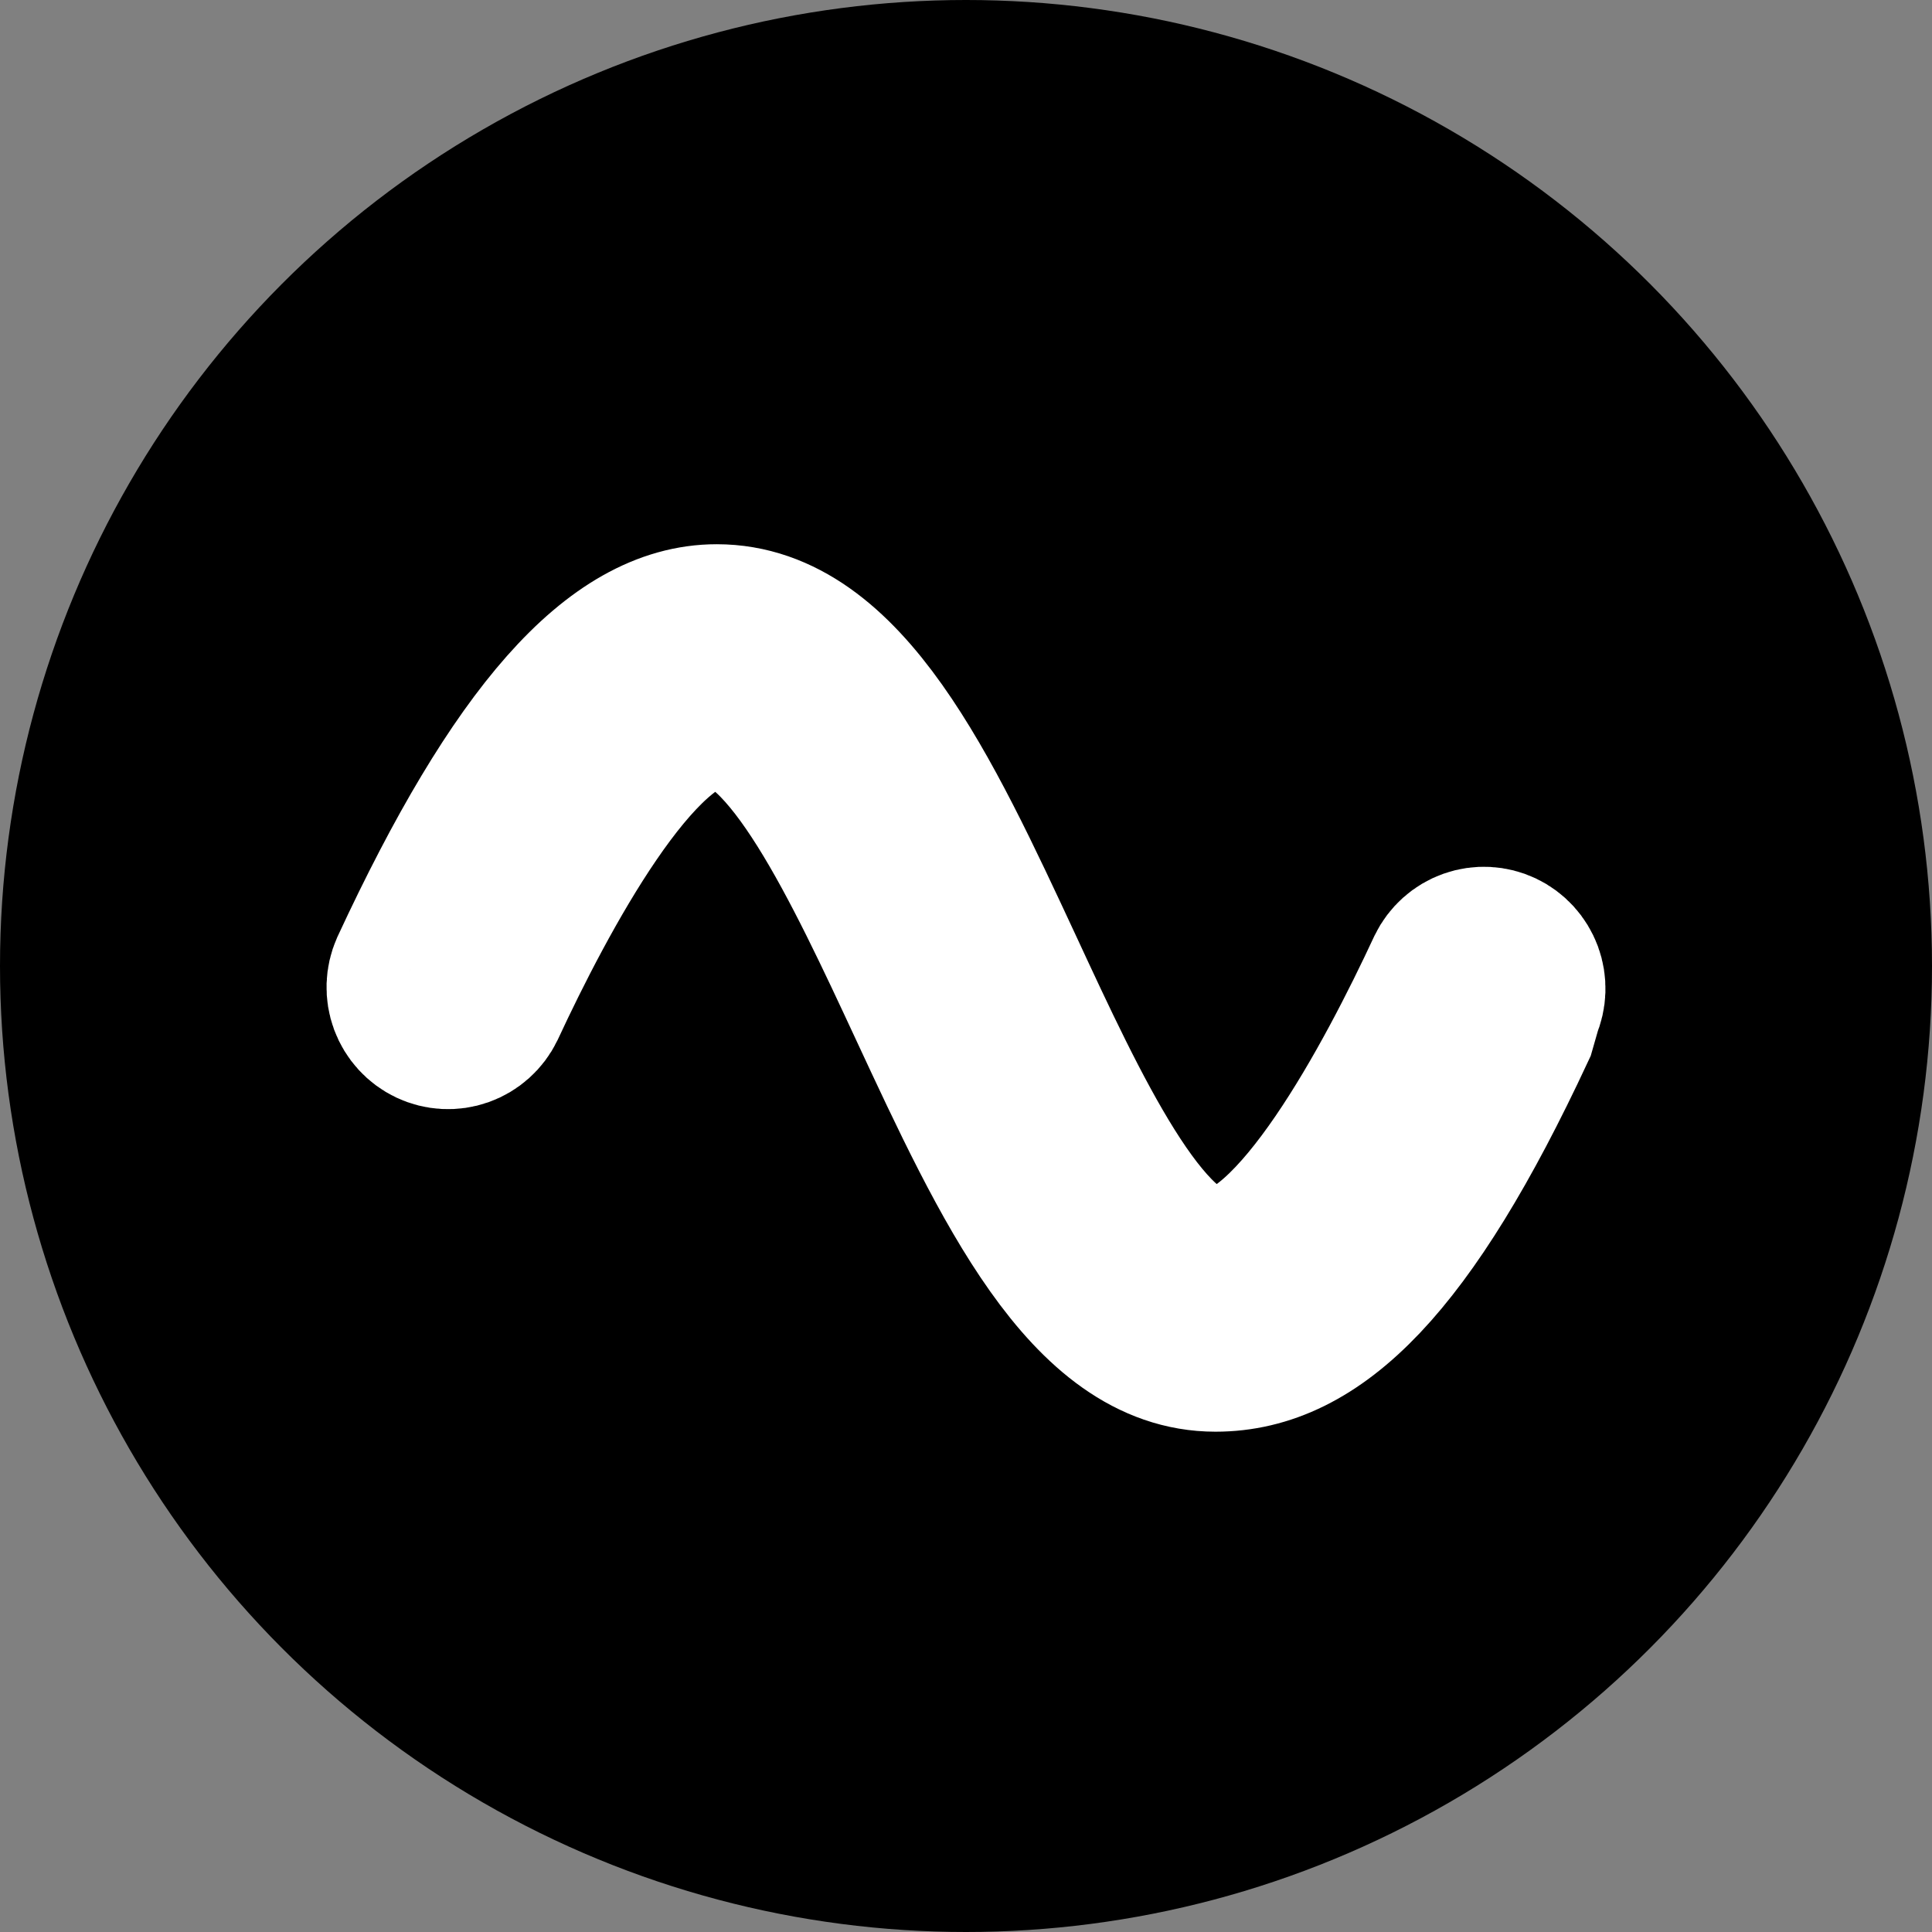
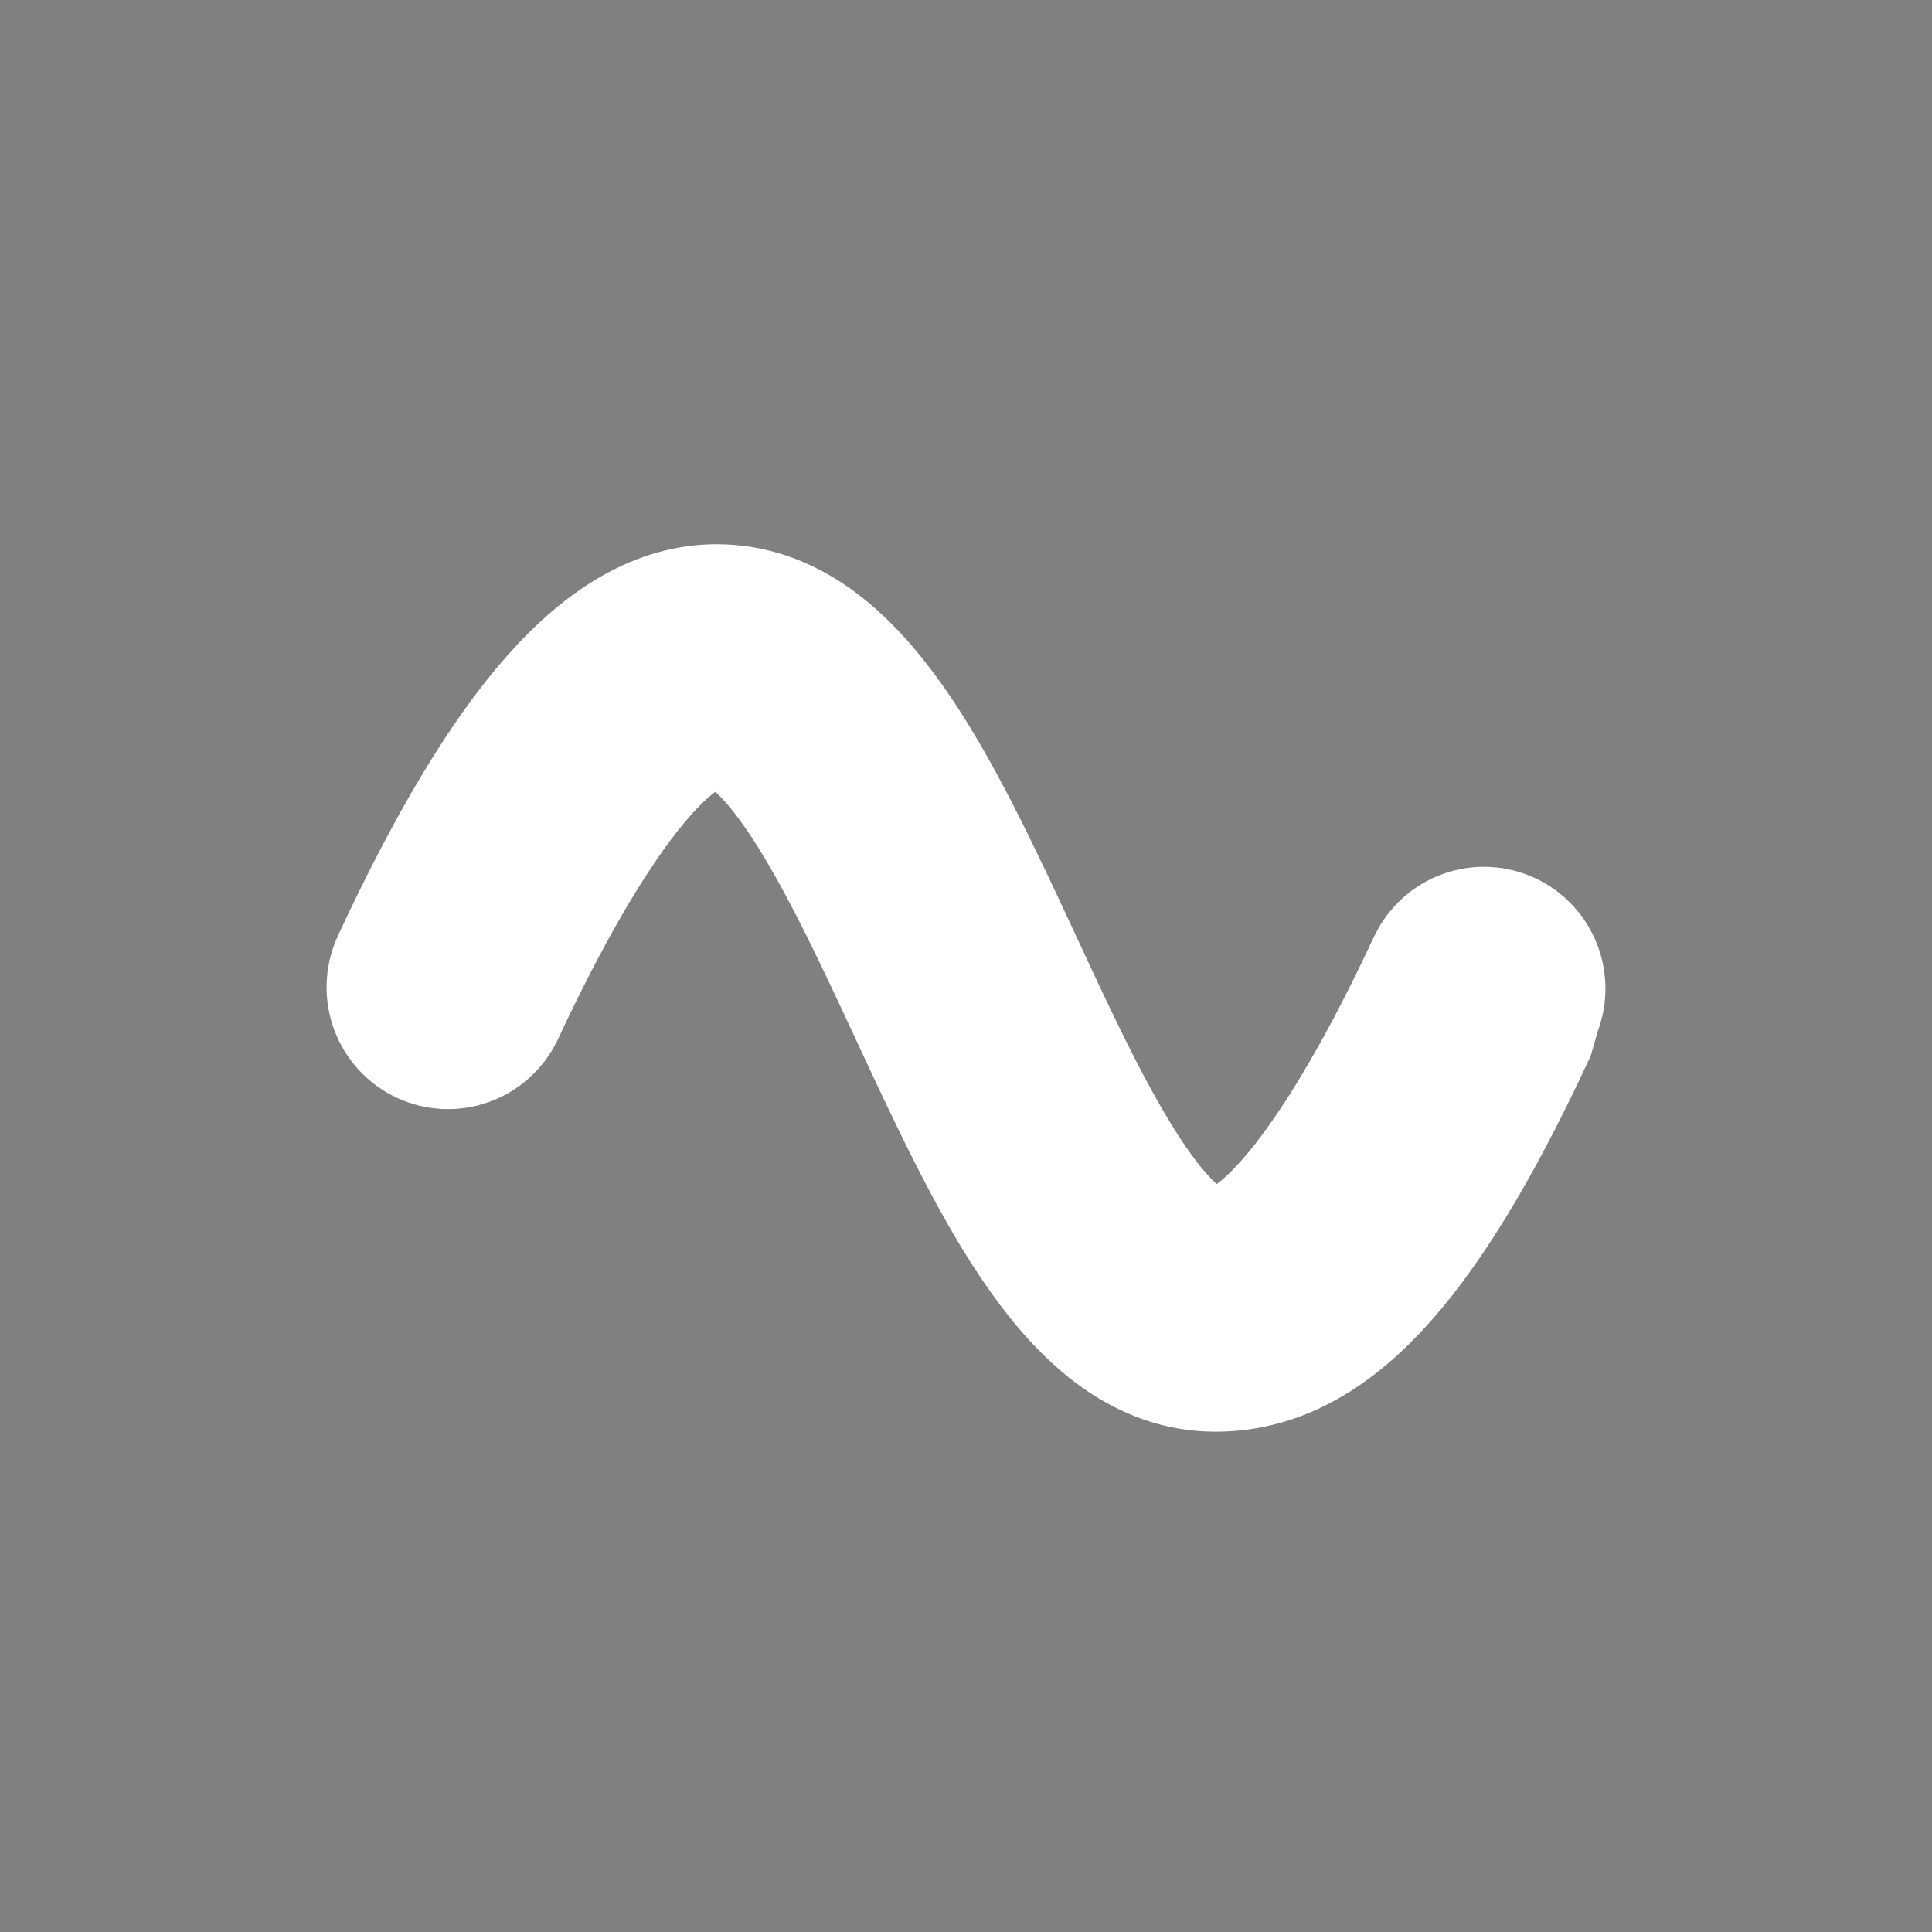
<svg xmlns="http://www.w3.org/2000/svg" width="142" height="142" viewBox="0 0 142 142" fill="none">
  <rect x="0" y="0" width="142" height="142" fill="#808080" stroke="none" />
-   <circle cx="71" cy="71" r="71" fill="black" />
  <path d="M111.281 75.491C103.22 92.79 96.59 99.228 89.335 99.228C80.14 99.228 74.412 86.912 68.347 73.871C63.56 63.58 58.141 51.914 52.679 51.914C46.67 51.914 39.374 65.668 35.561 73.871C35.221 74.566 34.625 75.099 33.901 75.355C33.176 75.611 32.38 75.57 31.685 75.241C30.99 74.911 30.451 74.32 30.183 73.594C29.916 72.868 29.942 72.064 30.255 71.357C38.284 54.058 45.41 46 52.679 46C61.875 46 67.603 58.316 73.668 71.357C78.44 81.648 83.859 93.314 89.32 93.314C95.33 93.314 102.626 79.56 106.439 71.357C106.779 70.662 107.375 70.129 108.099 69.873C108.824 69.617 109.62 69.658 110.315 69.987C111.01 70.317 111.549 70.908 111.817 71.634C112.084 72.361 112.058 73.163 111.745 73.871L111.281 75.491Z" fill="white" stroke="white" stroke-width="12" />
</svg>